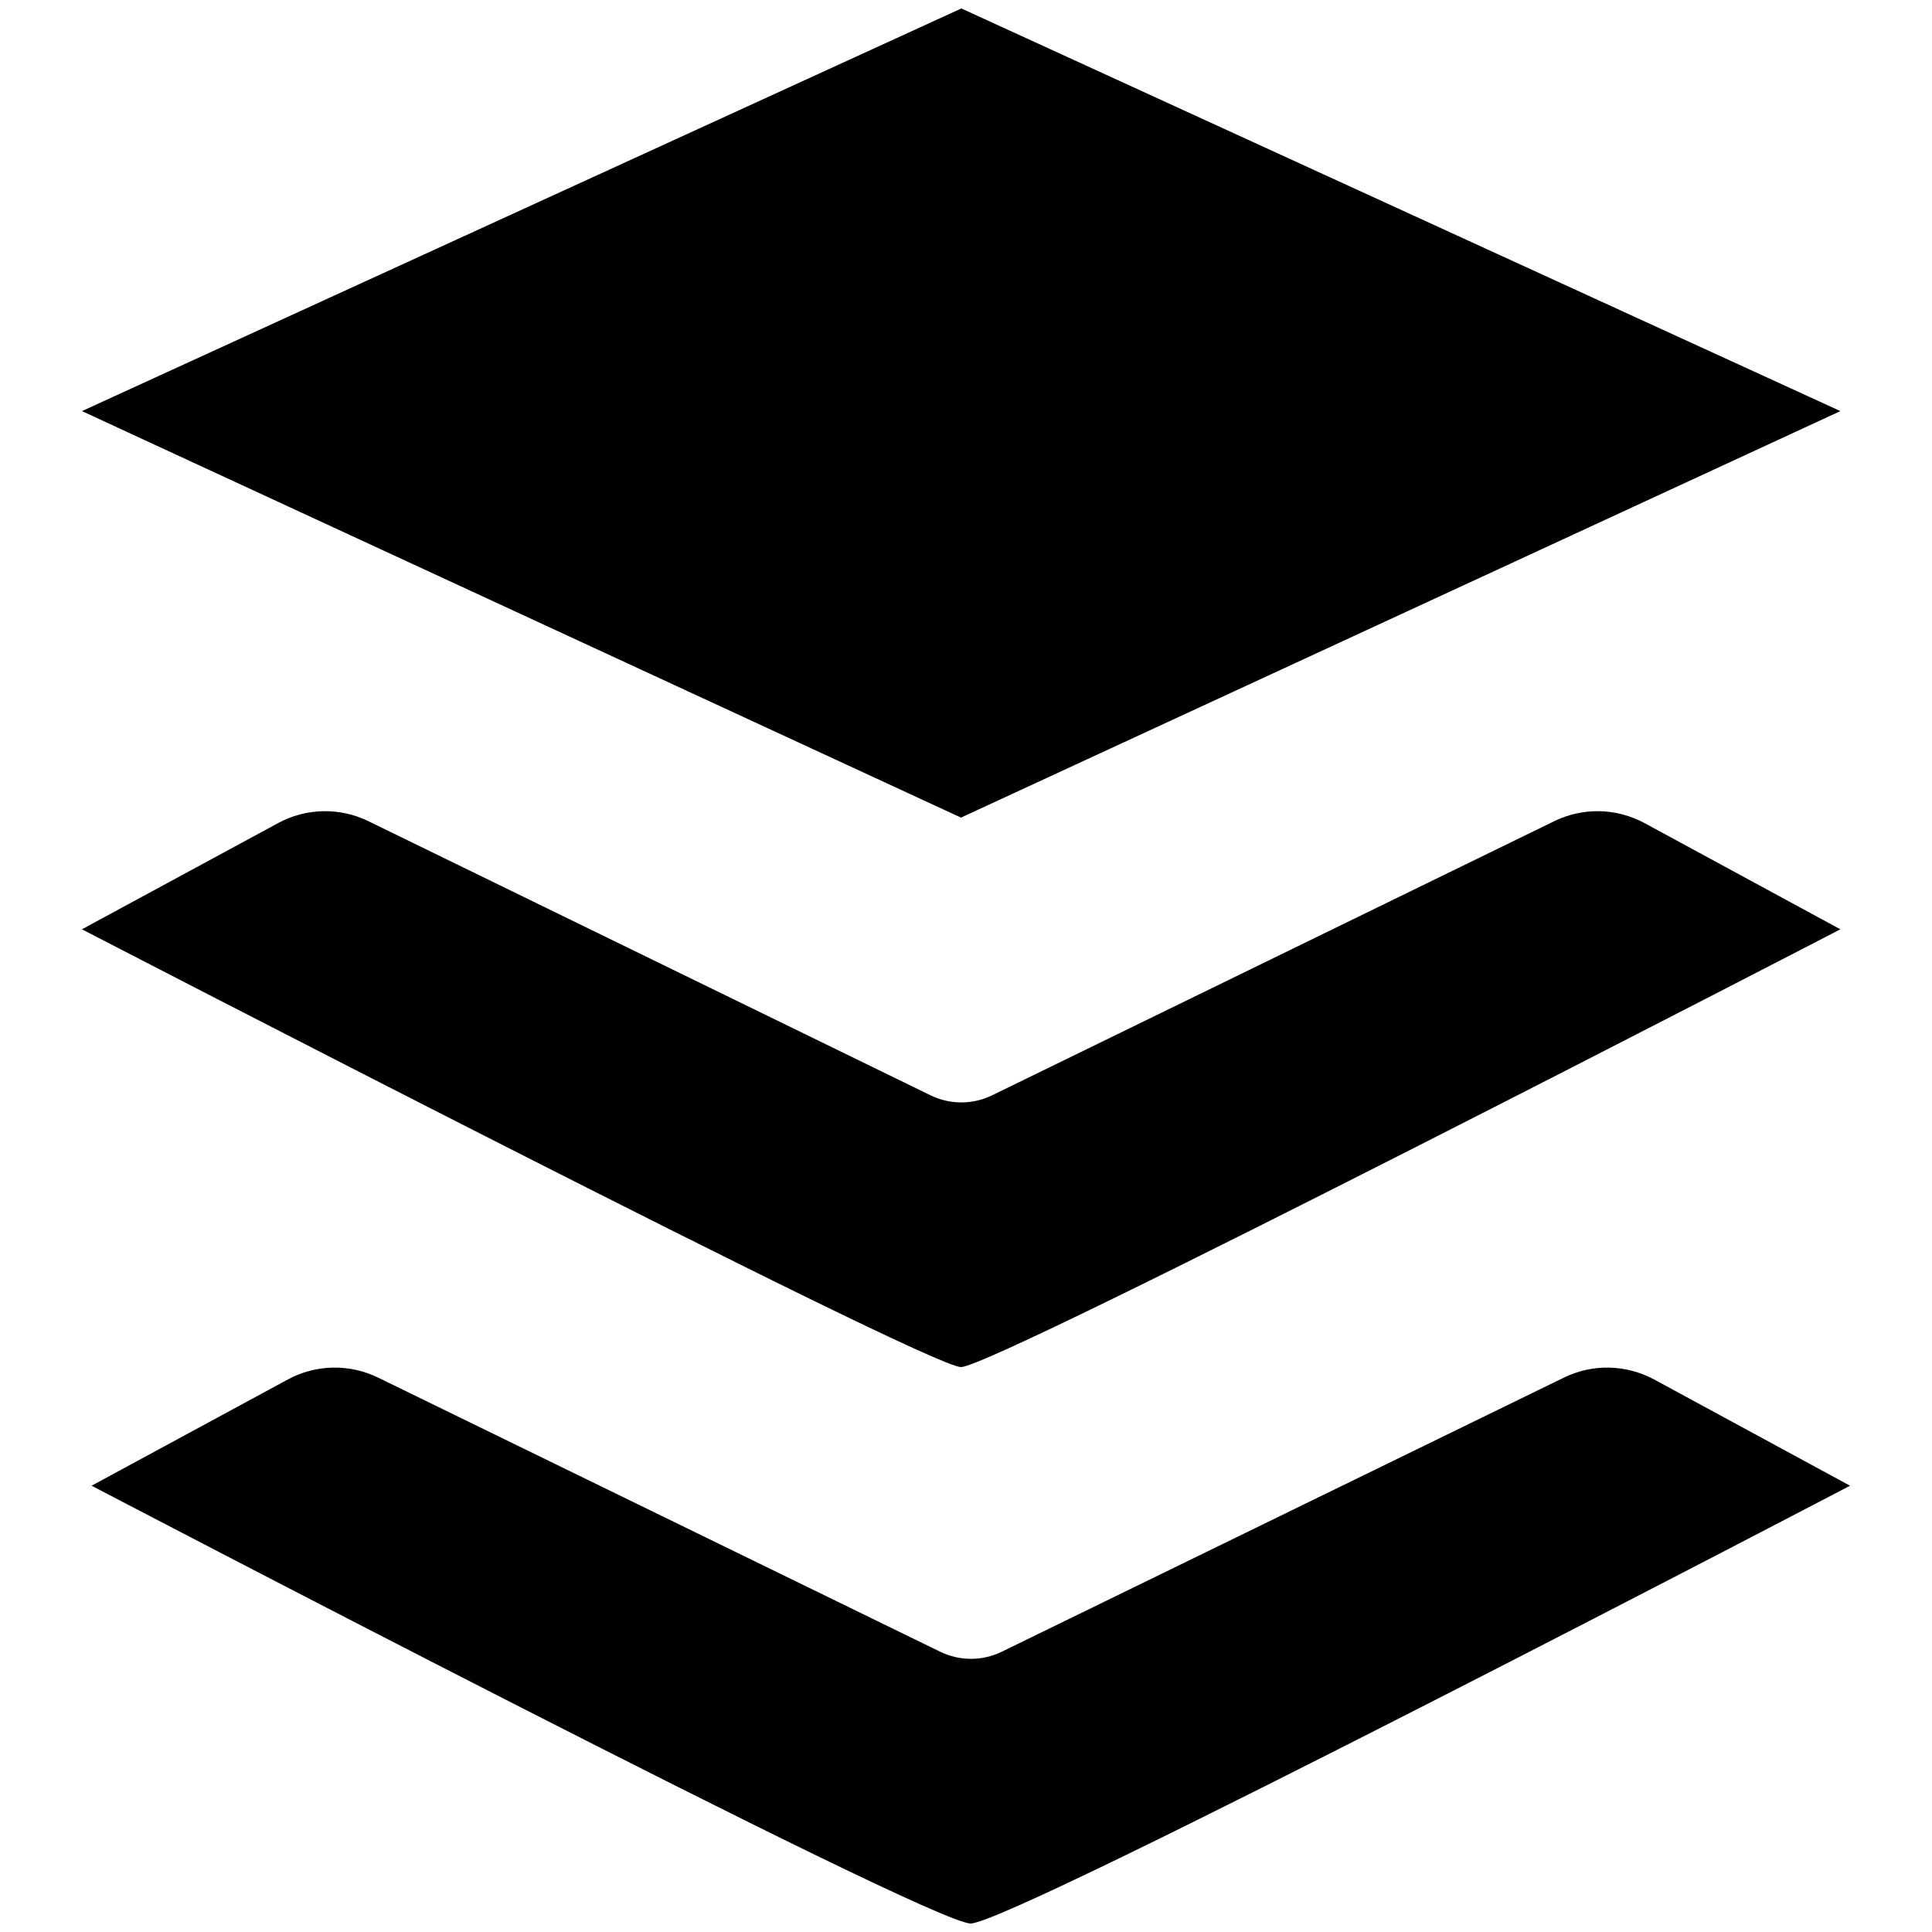
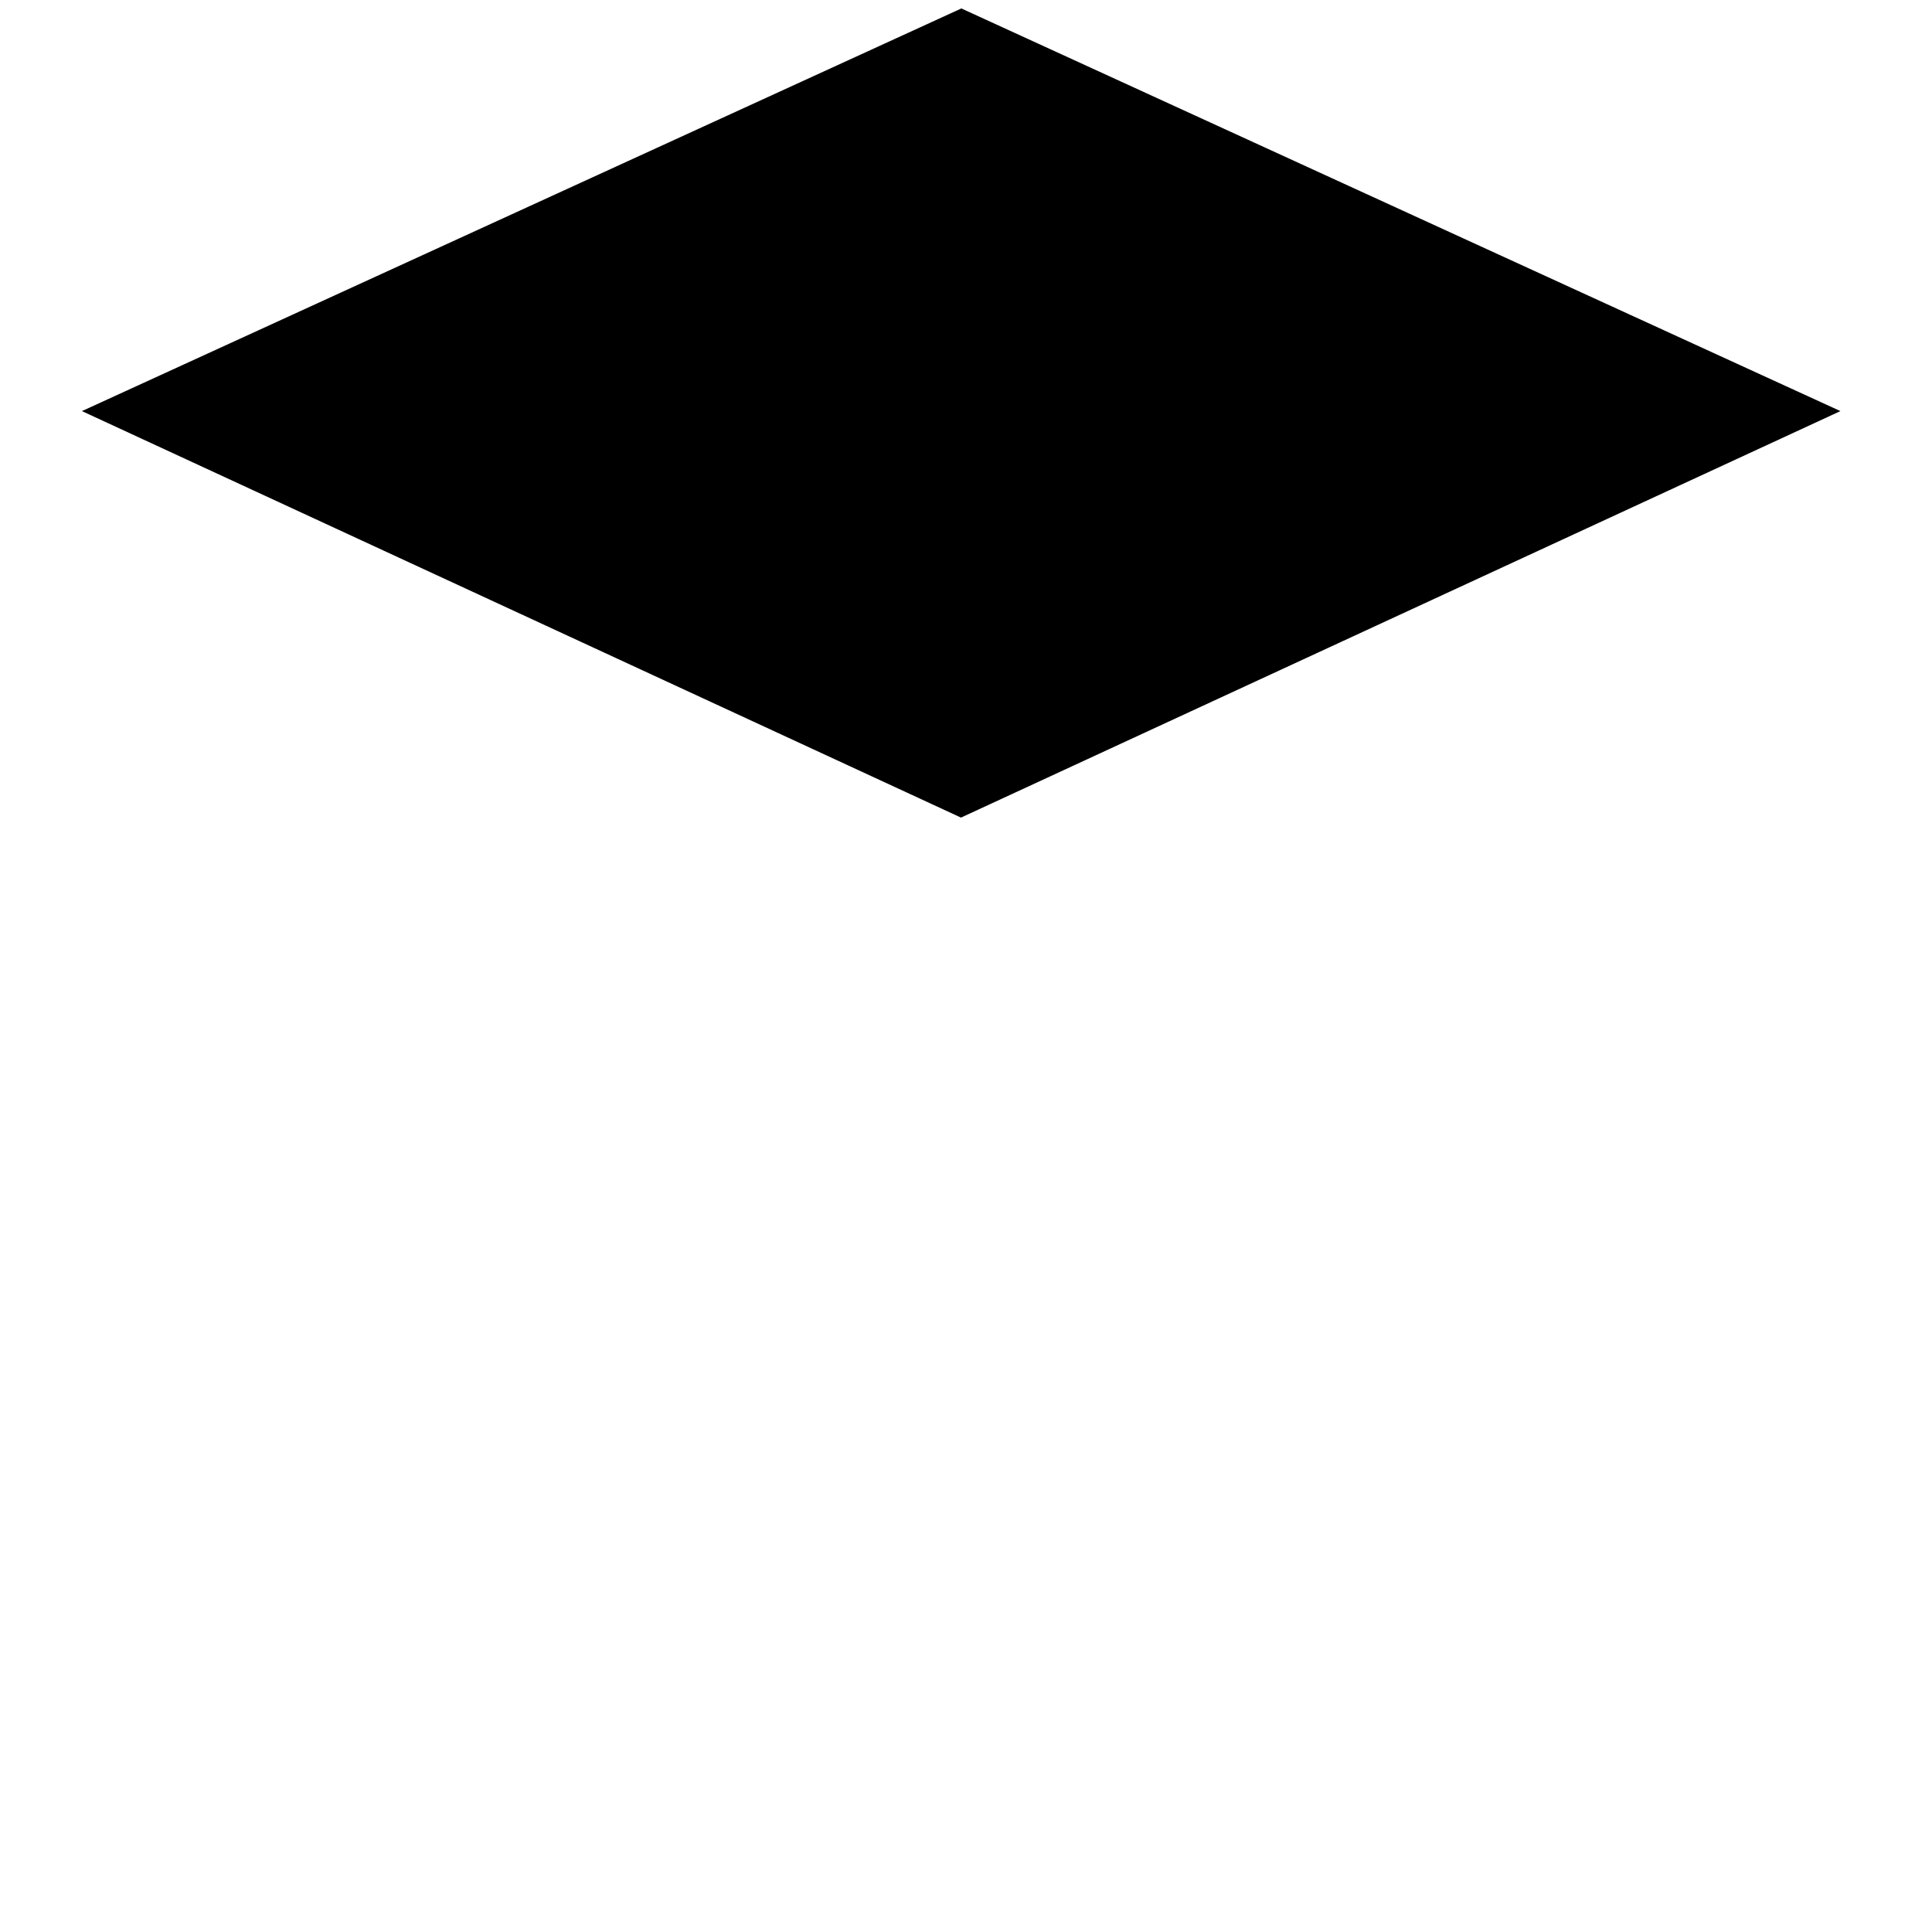
<svg xmlns="http://www.w3.org/2000/svg" version="1.1" width="32" height="32" viewBox="0 0 32 32">
  <title>fab-fa-buffer</title>
  <path d="M15.917 13.542l-14.56-6.733 14.566-6.669 14.56 6.669z" />
-   <path d="M30.483 15.392c0 0-13.997 7.251-14.566 7.251-0.557 0-14.56-7.251-14.56-7.251l3.251-1.76c0.461-0.25 1.018-0.262 1.491-0.032l9.318 4.544c0.32 0.154 0.691 0.154 1.011 0l9.318-4.544c0.474-0.23 1.024-0.218 1.491 0.032l3.245 1.76z" />
-   <path d="M30.643 24.608c0 0-13.869 7.251-14.566 7.251s-14.56-7.251-14.56-7.251l3.251-1.76c0.461-0.25 1.018-0.262 1.491-0.032l9.318 4.544c0.32 0.154 0.691 0.154 1.011 0l9.318-4.544c0.474-0.23 1.024-0.218 1.491 0.032l3.245 1.76z" />
</svg>